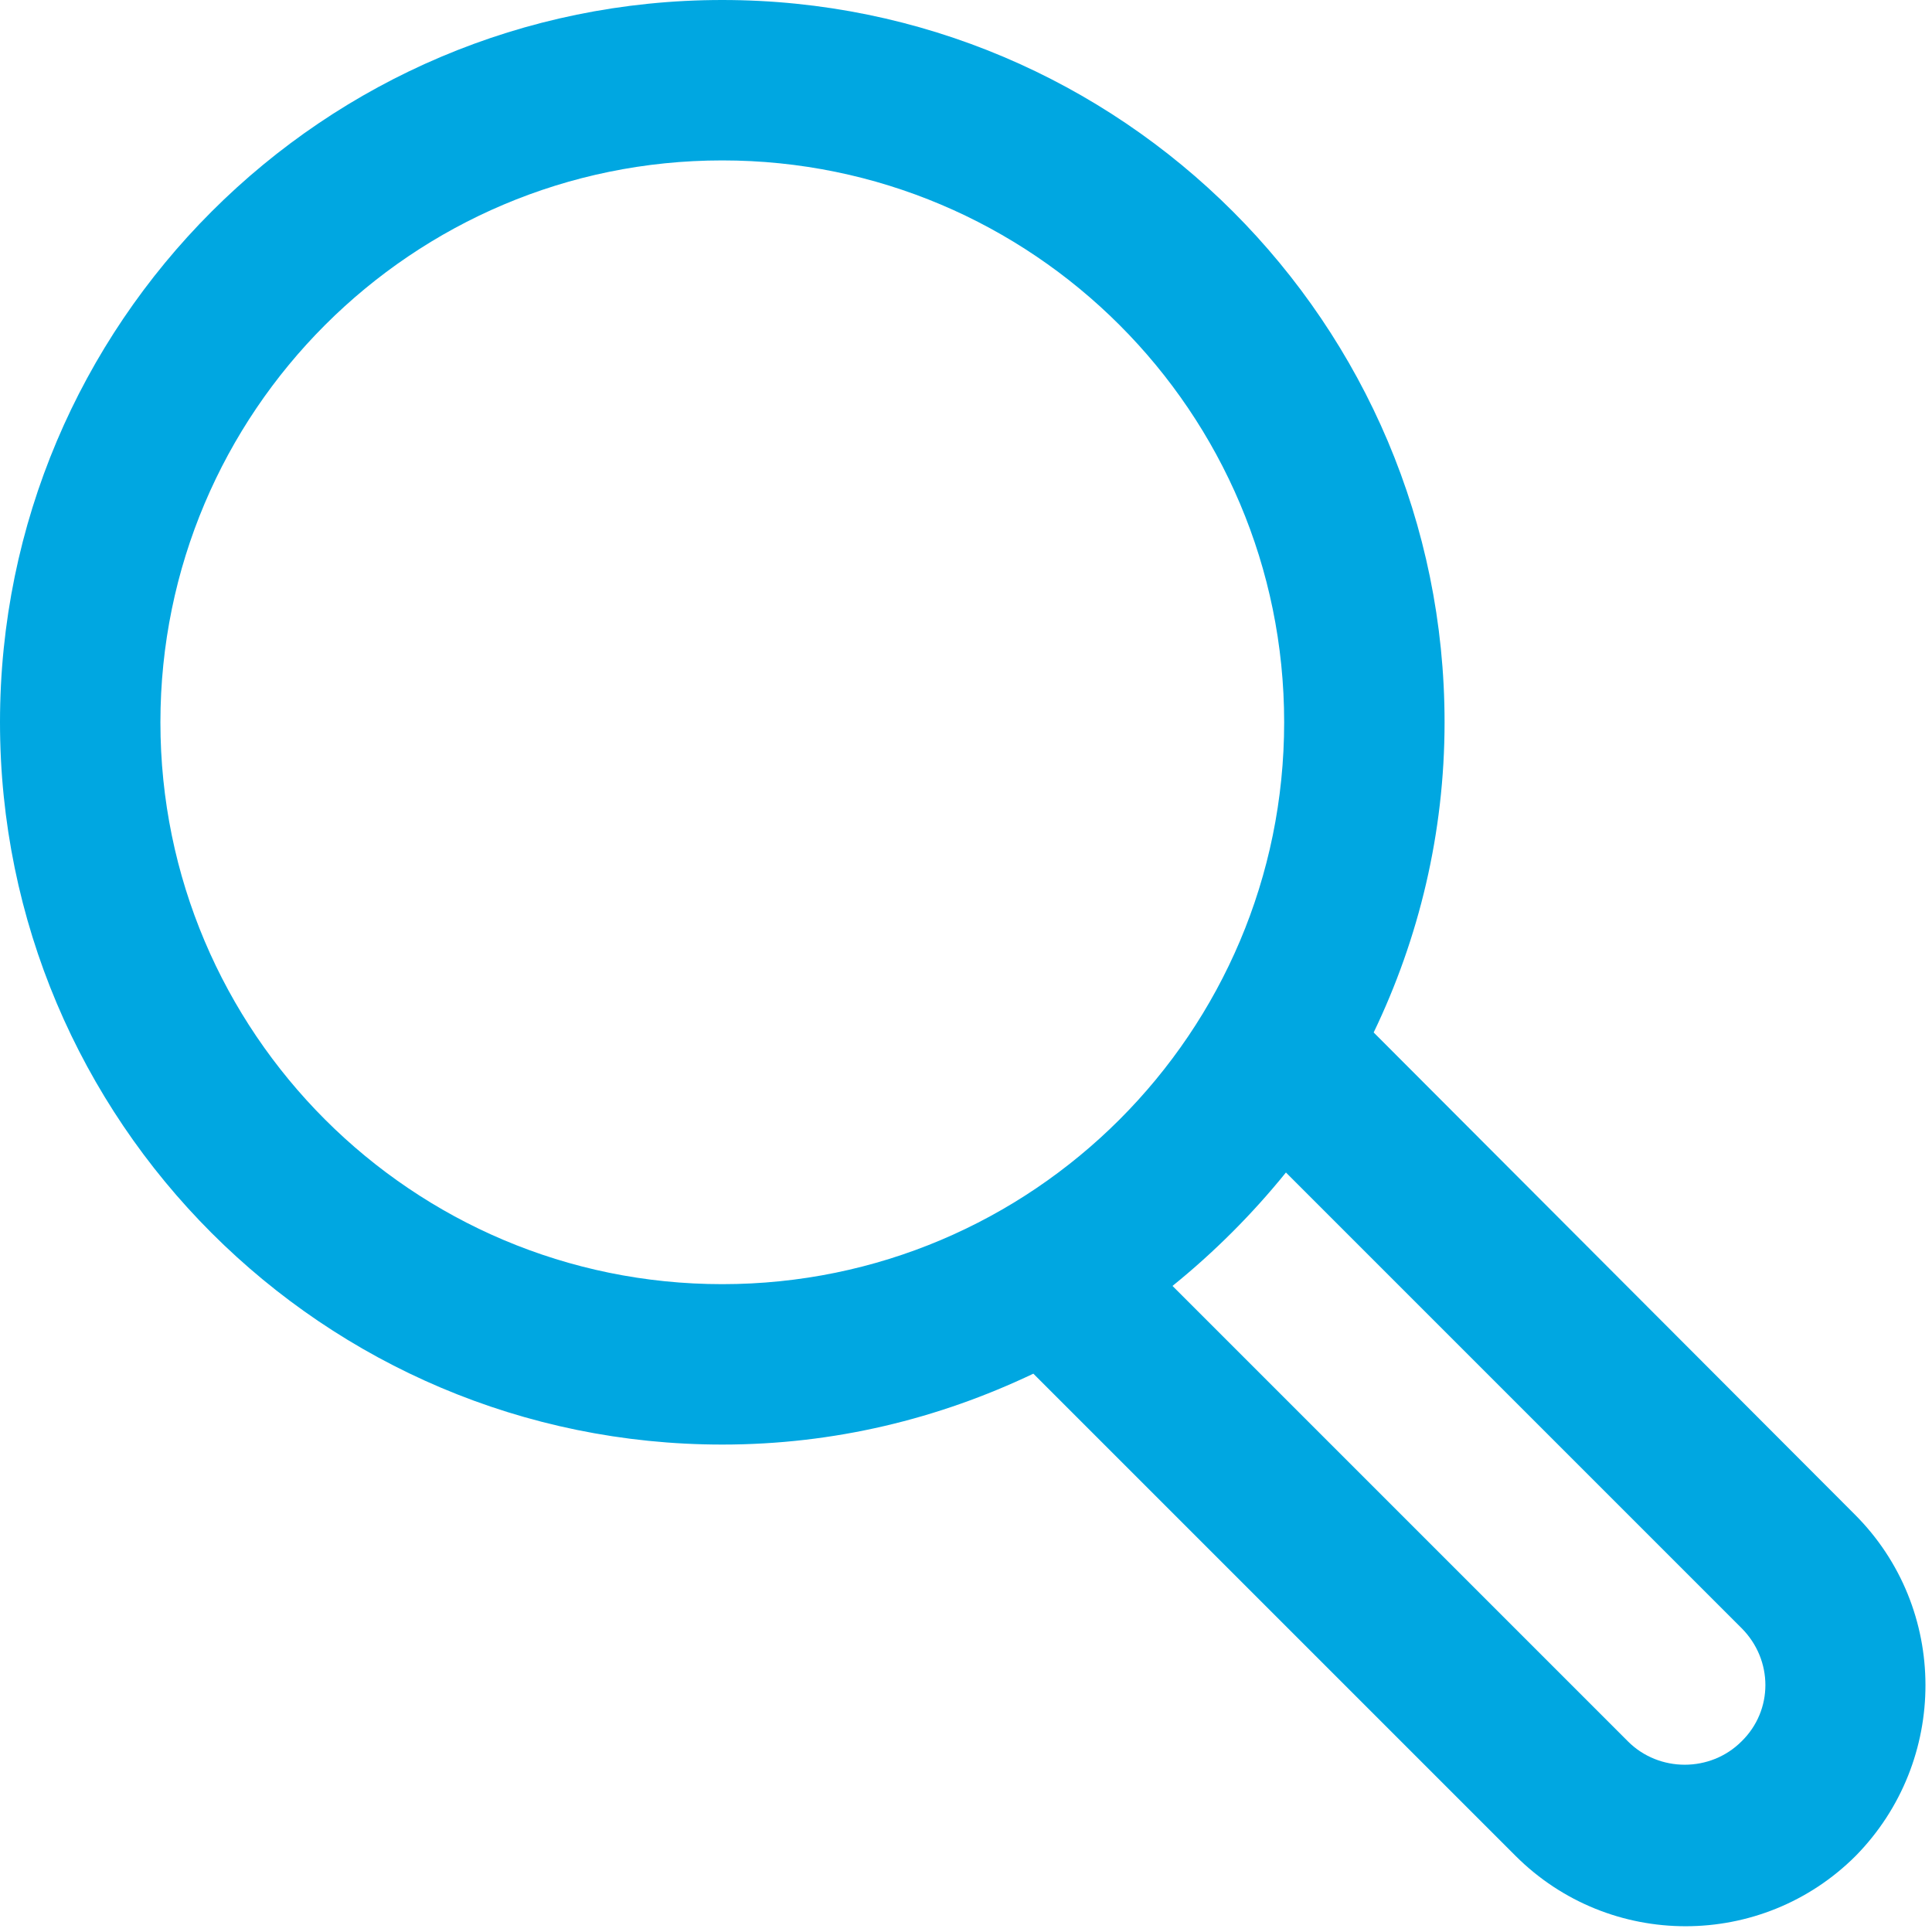
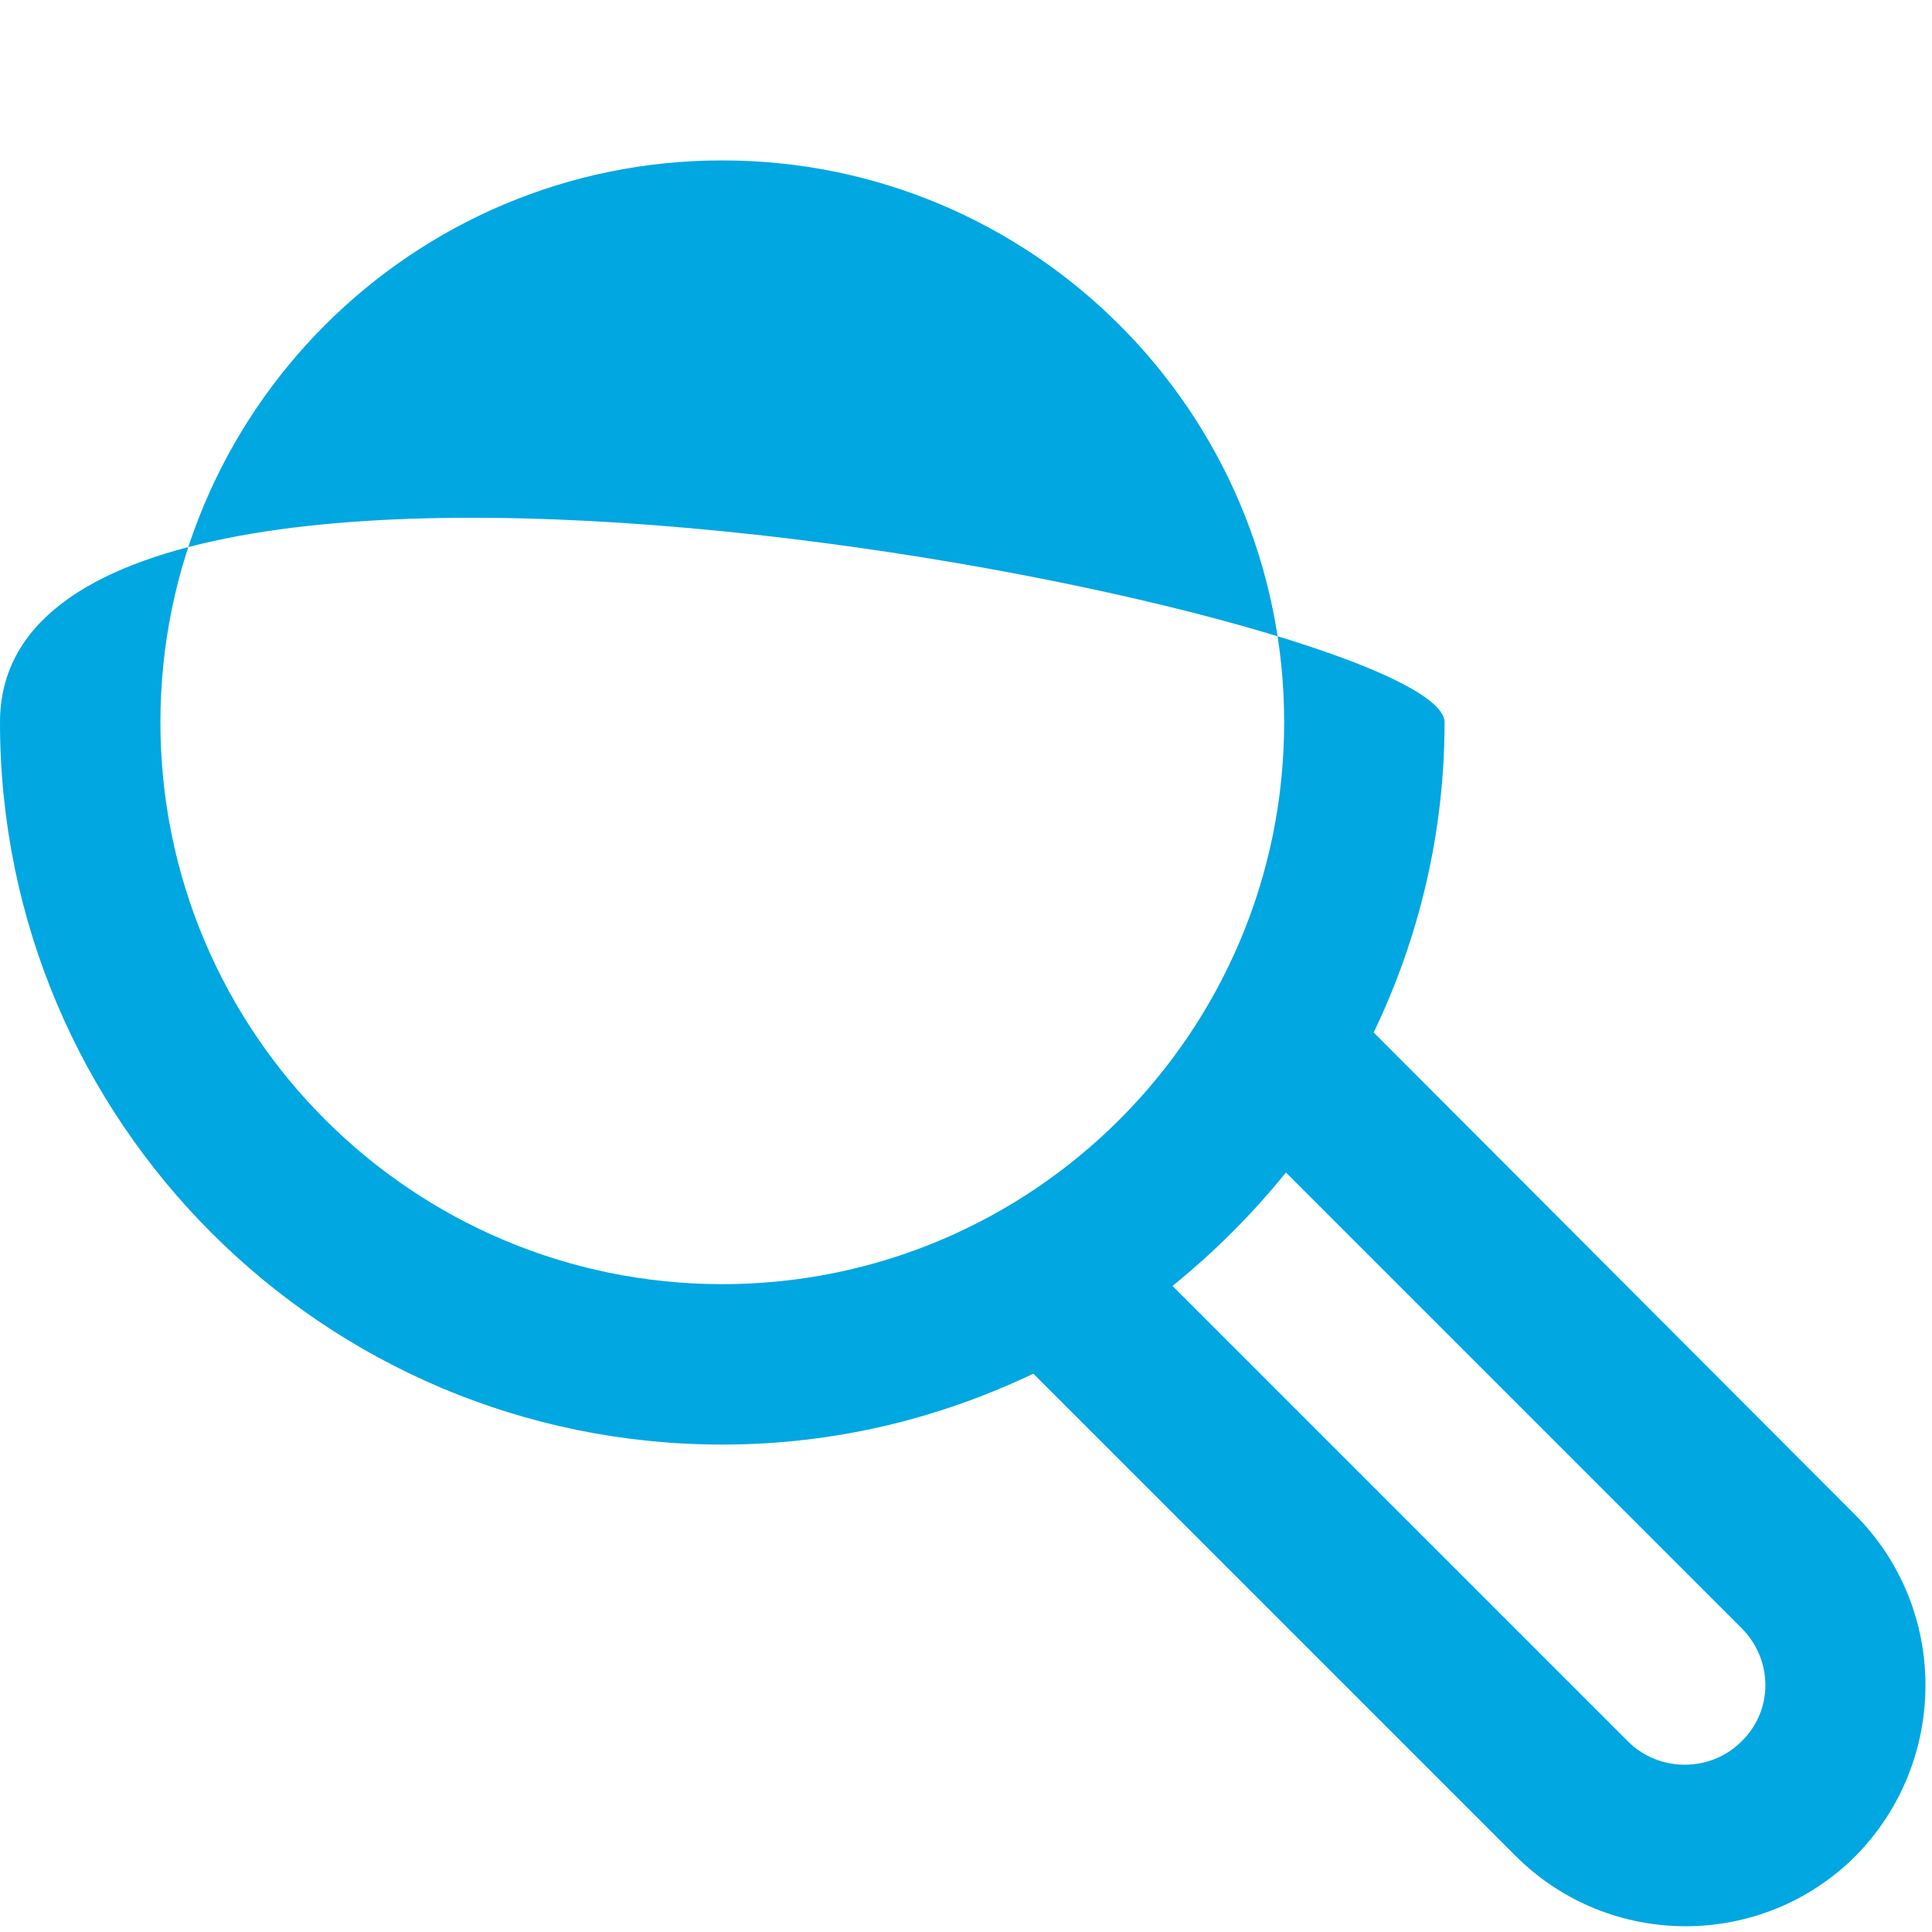
<svg xmlns="http://www.w3.org/2000/svg" version="1.1" id="Layer_1" x="0px" y="0px" viewBox="0 0 218 218" style="enable-background:new 0 0 218 218;" xml:space="preserve">
  <style type="text/css">
	.st0{fill:#00A7E1;}
</style>
-   <path class="st0" d="M209.3,170.9L155,116.5c5.1-10.6,8-22.5,8-35C163,36.5,126.5,0,81.5,0S0,36.5,0,81.5S36.5,163,81.5,163  c12.6,0,24.4-2.9,35.1-8l54.4,54.4c10.6,10.6,27.8,10.6,38.4,0C219.9,198.7,219.9,181.5,209.3,170.9L209.3,170.9z M18.1,81.5  c0-35,28.4-63.4,63.4-63.4s63.4,28.4,63.4,63.4c0,35-28.4,63.4-63.4,63.4S18.1,116.5,18.1,81.5z M196.5,196.5  c-3.5,3.5-9.3,3.5-12.8,0c0,0,0,0,0,0l-51.4-51.4c4.7-3.8,9-8.1,12.8-12.8l51.4,51.4C200.1,187.3,200.1,193,196.5,196.5  C196.5,196.5,196.5,196.5,196.5,196.5L196.5,196.5z" />
+   <path class="st0" d="M209.3,170.9L155,116.5c5.1-10.6,8-22.5,8-35S0,36.5,0,81.5S36.5,163,81.5,163  c12.6,0,24.4-2.9,35.1-8l54.4,54.4c10.6,10.6,27.8,10.6,38.4,0C219.9,198.7,219.9,181.5,209.3,170.9L209.3,170.9z M18.1,81.5  c0-35,28.4-63.4,63.4-63.4s63.4,28.4,63.4,63.4c0,35-28.4,63.4-63.4,63.4S18.1,116.5,18.1,81.5z M196.5,196.5  c-3.5,3.5-9.3,3.5-12.8,0c0,0,0,0,0,0l-51.4-51.4c4.7-3.8,9-8.1,12.8-12.8l51.4,51.4C200.1,187.3,200.1,193,196.5,196.5  C196.5,196.5,196.5,196.5,196.5,196.5L196.5,196.5z" />
</svg>